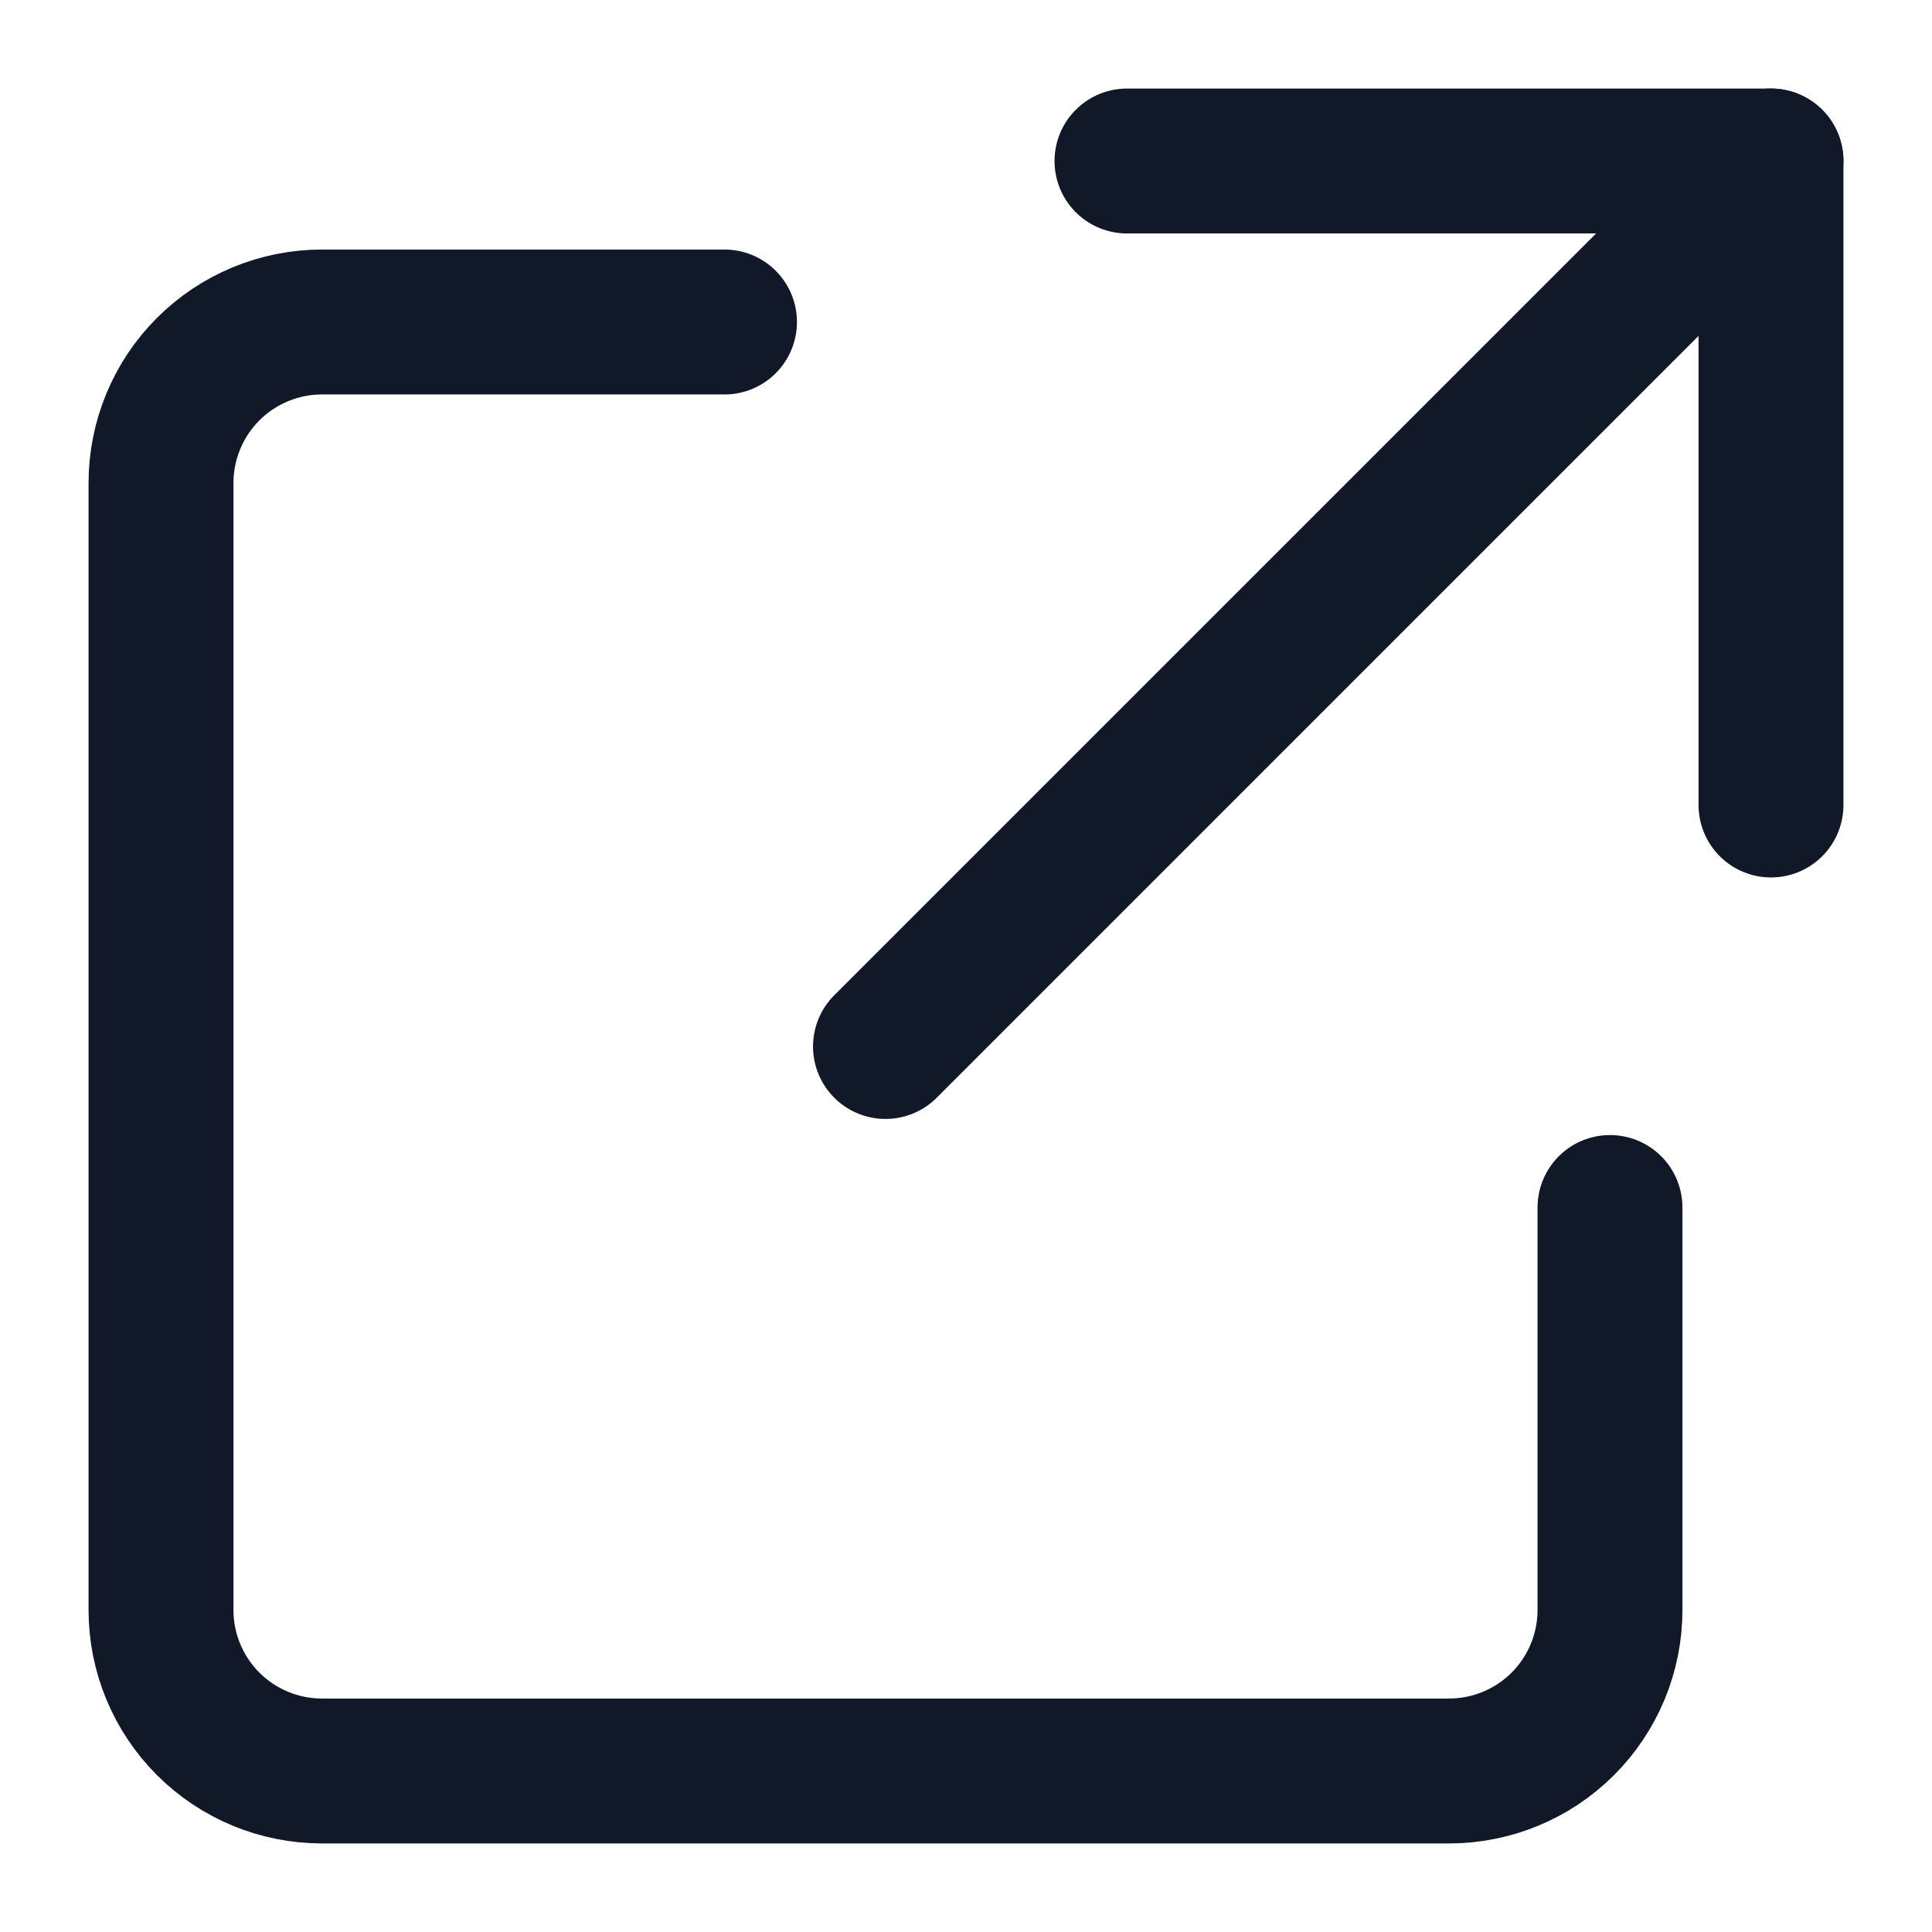
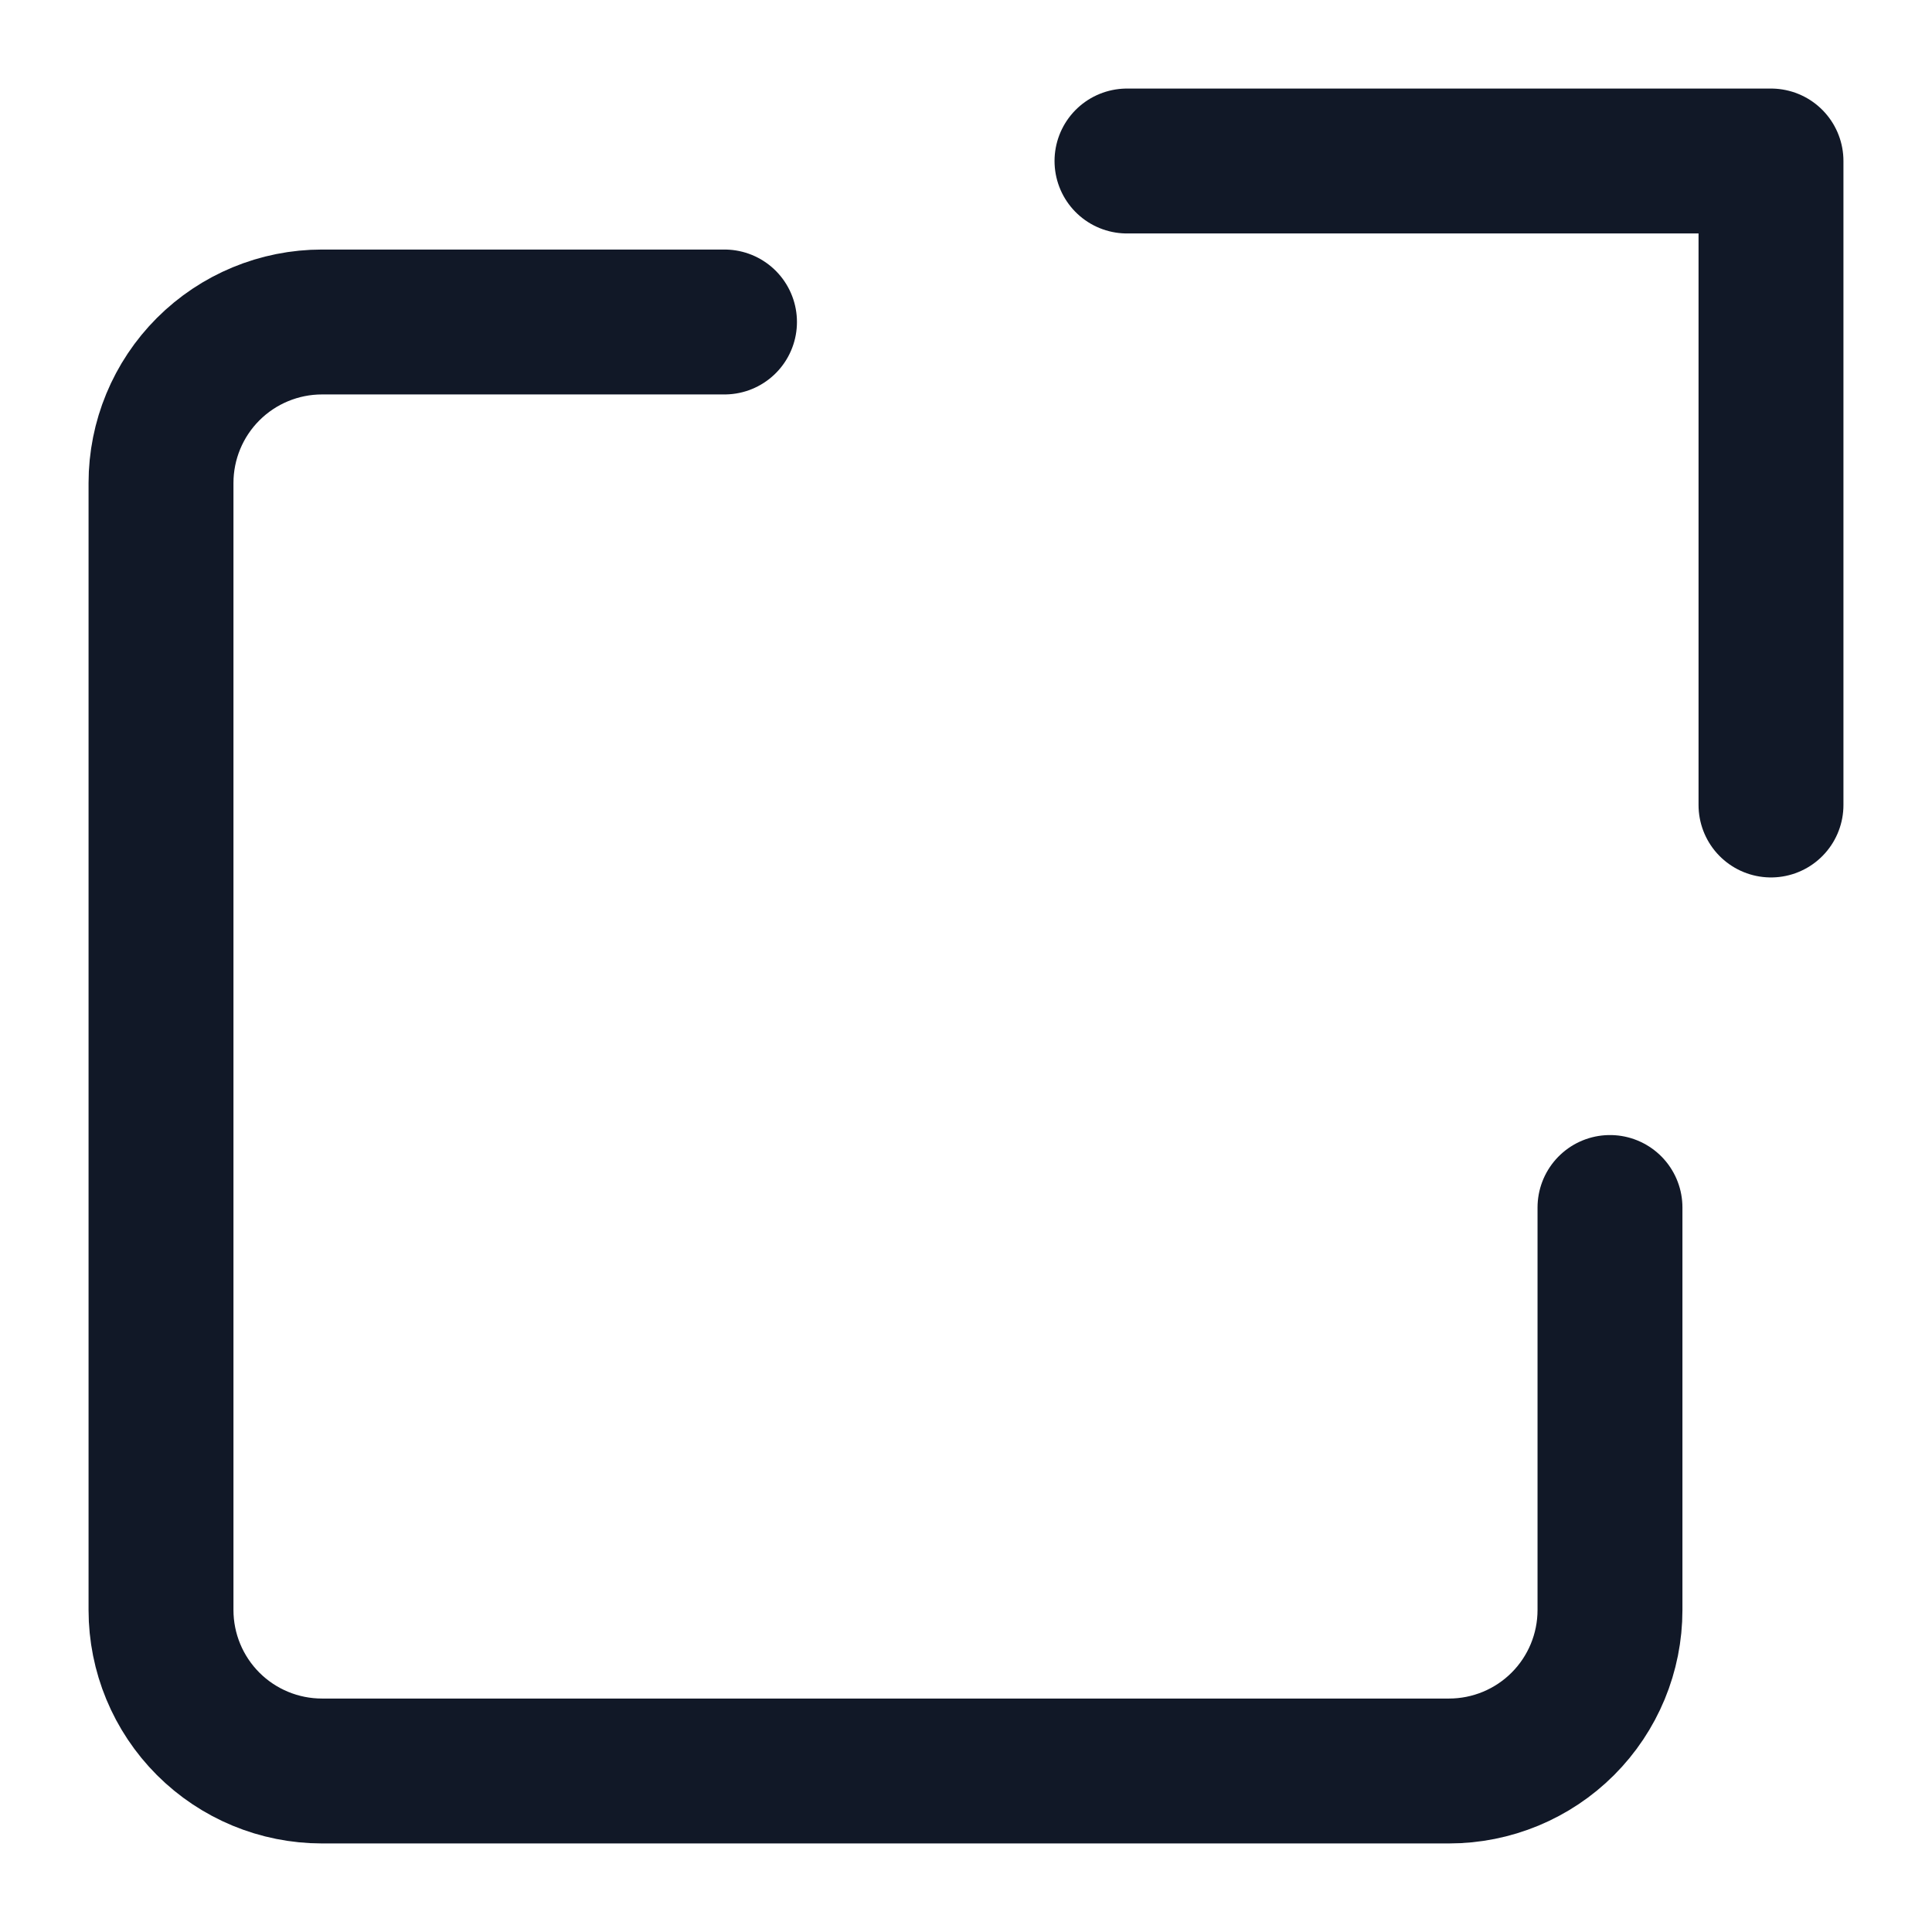
<svg xmlns="http://www.w3.org/2000/svg" width="80" height="80" viewBox="0 0 80 80" fill="none">
-   <path d="M36.666 43.333L73.333 6.667" stroke="#111827" stroke-width="6" stroke-miterlimit="10" stroke-linecap="round" stroke-linejoin="round" />
  <path d="M46.666 6.667H73.333V33.333" stroke="#111827" stroke-width="6" stroke-miterlimit="10" stroke-linecap="round" stroke-linejoin="round" />
  <path d="M30 13.333H13.333C11.565 13.333 9.869 14.036 8.619 15.286C7.369 16.536 6.667 18.232 6.667 20V66.667C6.667 68.435 7.369 70.13 8.619 71.381C9.869 72.631 11.565 73.333 13.333 73.333H60C61.768 73.333 63.464 72.631 64.714 71.381C65.964 70.13 66.666 68.435 66.666 66.667V50" stroke="#111827" stroke-width="6" stroke-miterlimit="10" stroke-linecap="round" stroke-linejoin="round" />
</svg>